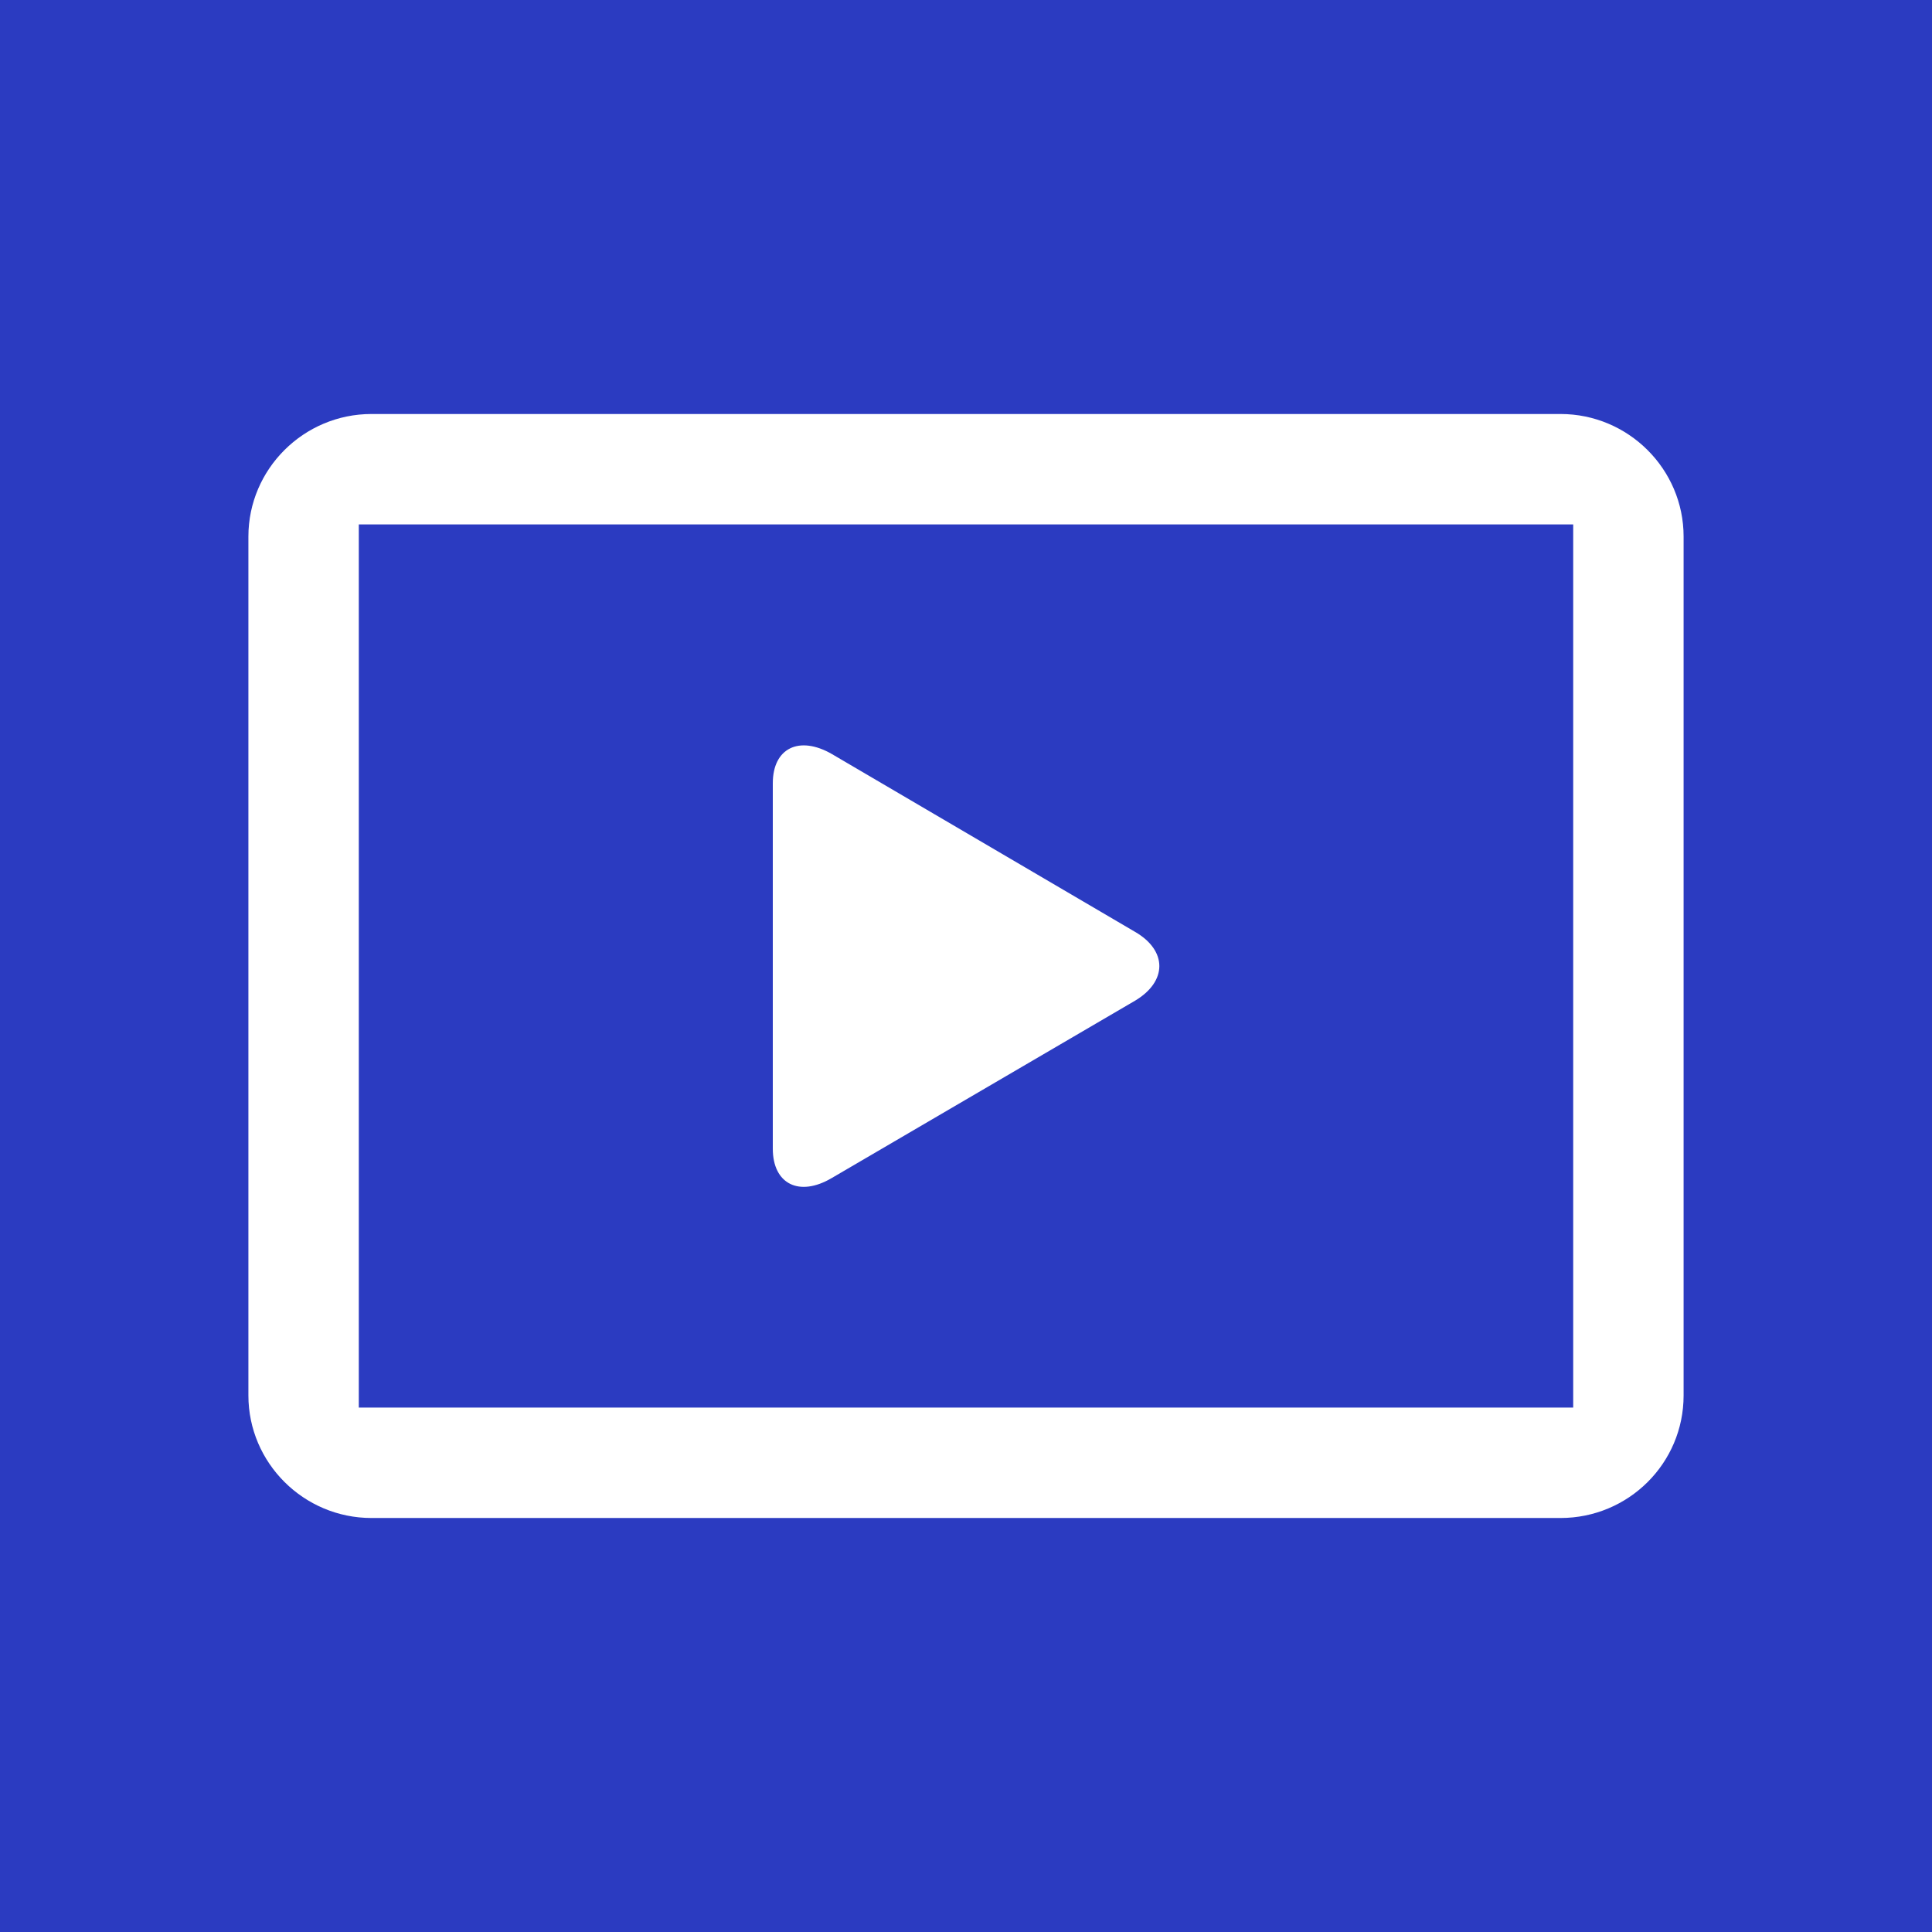
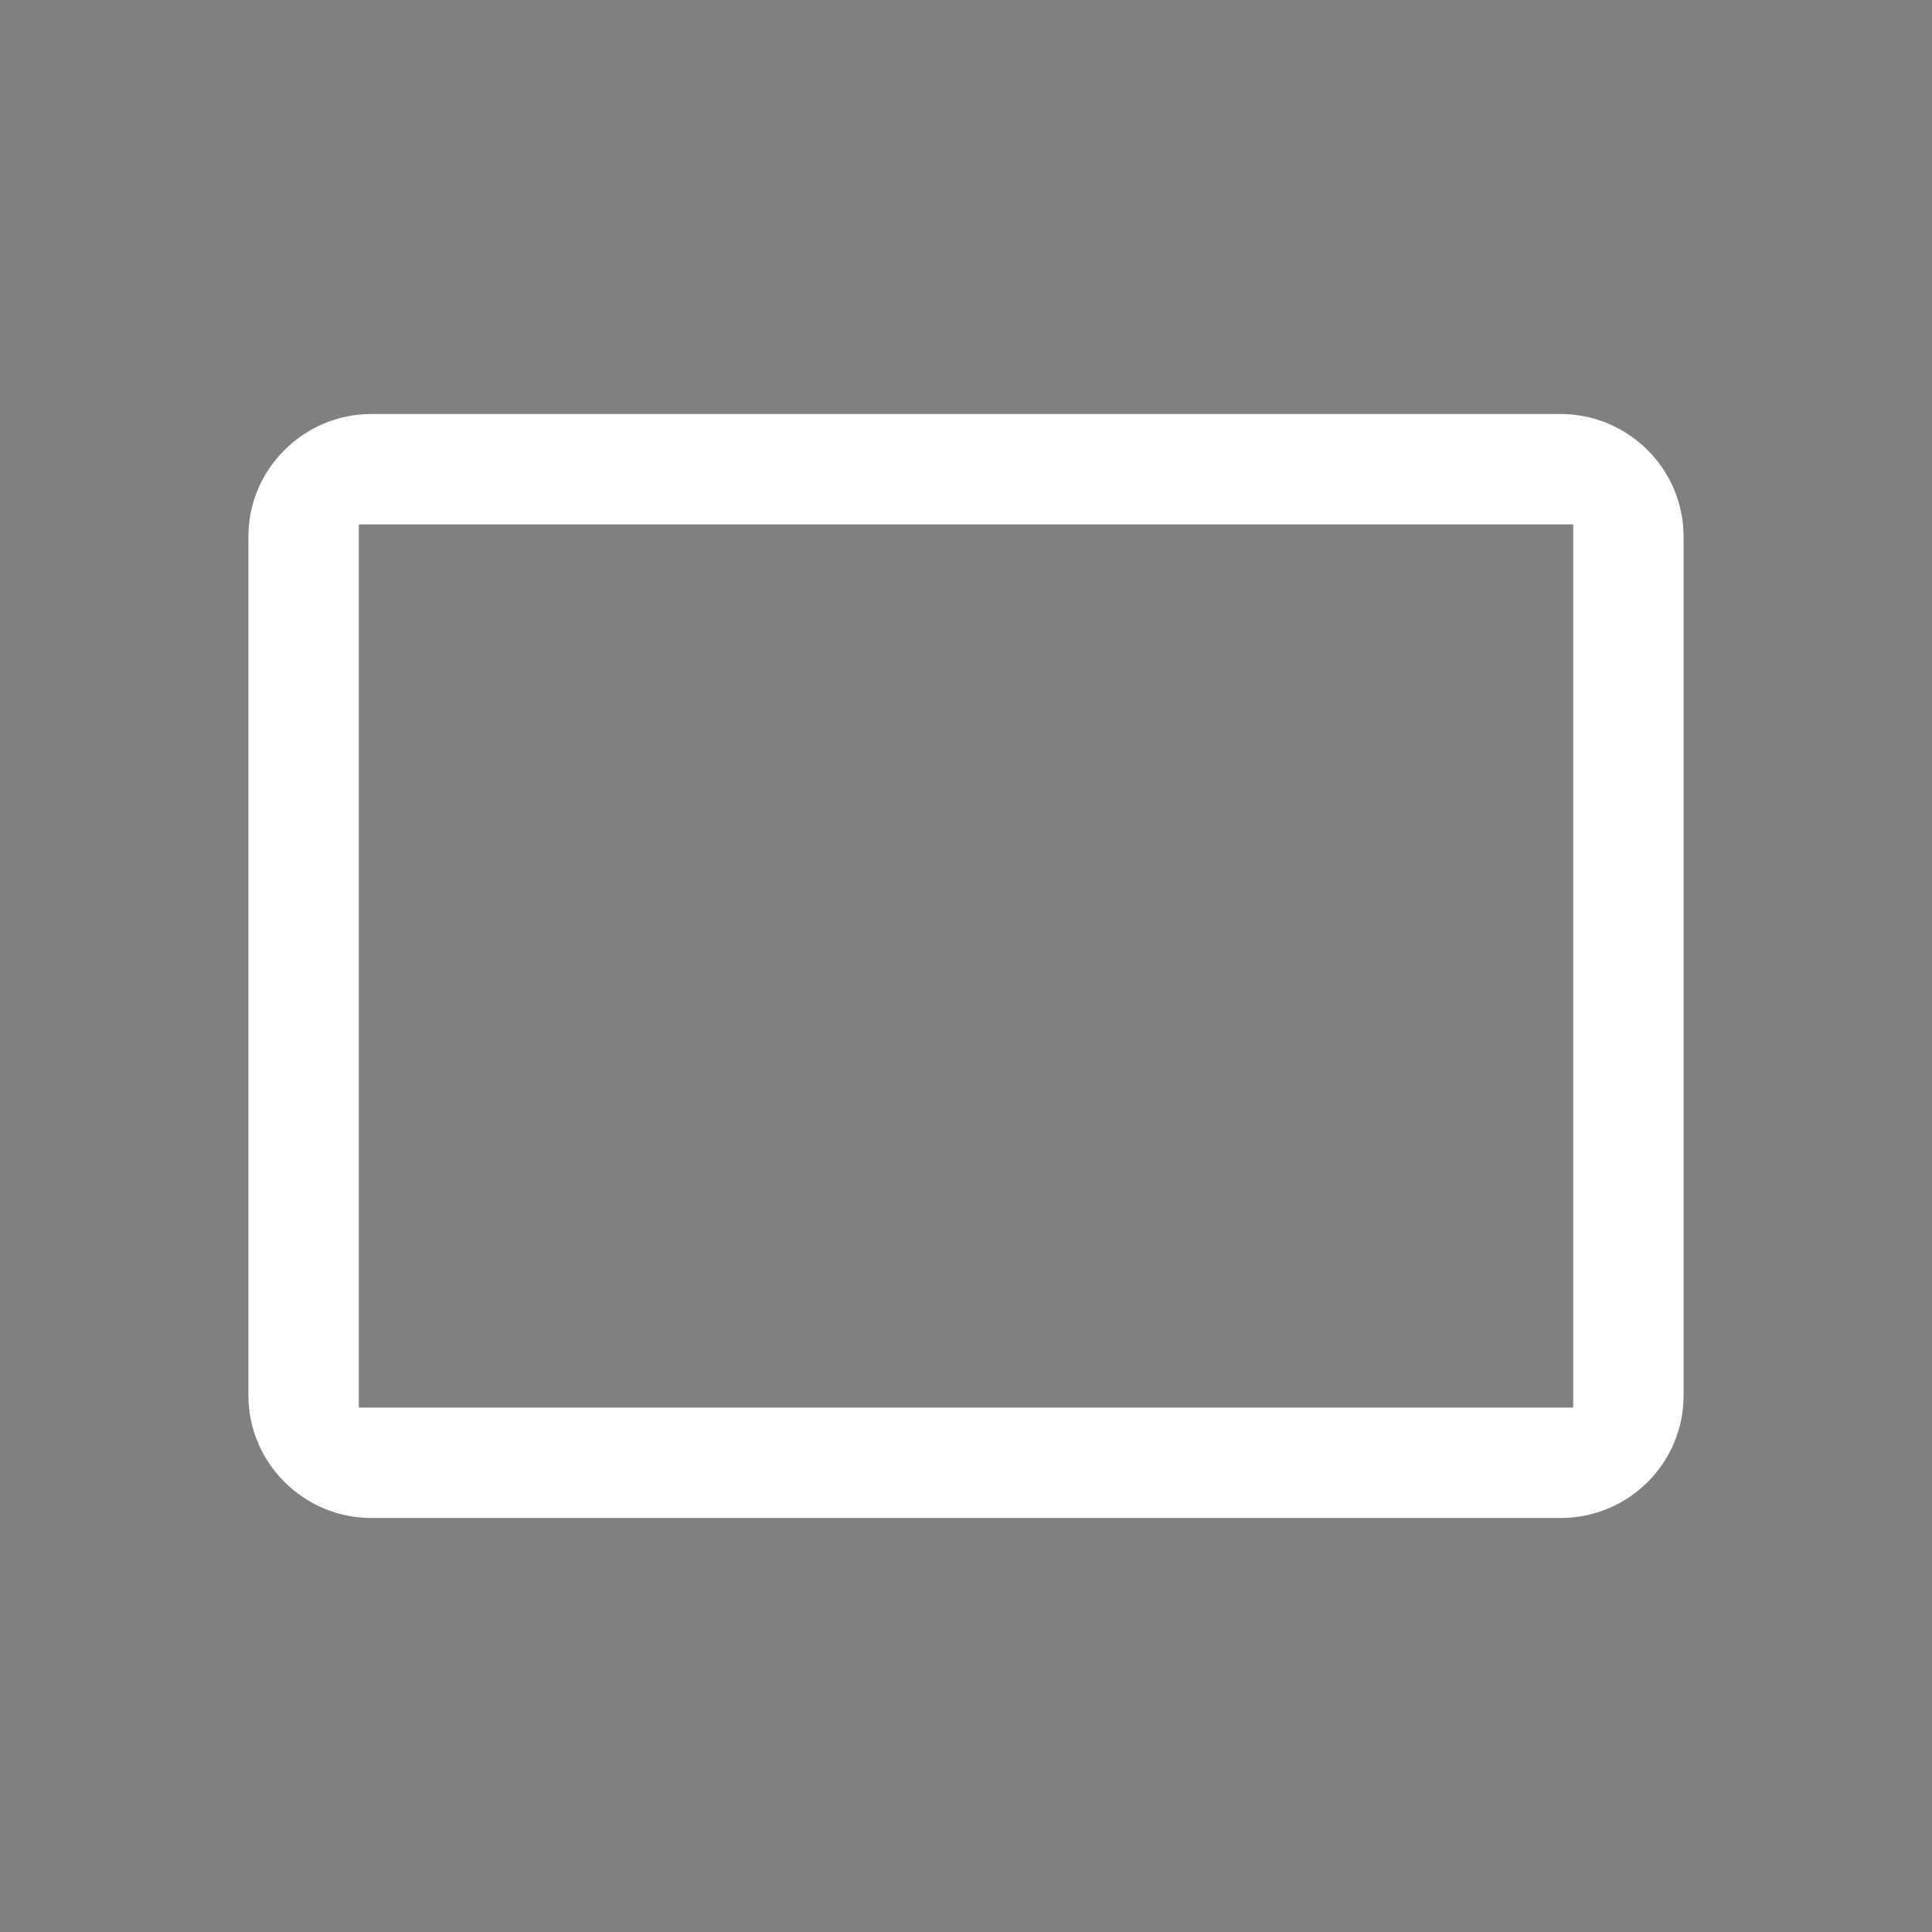
<svg xmlns="http://www.w3.org/2000/svg" id="Layer_2" data-name="Layer 2" viewBox="0 0 35 35">
  <rect x="0" y="0" width="35" height="35" fill="#808080" stroke="none" />
  <defs>
    <style>
      .cls-1 {
        fill: #fff;
      }

      .cls-2 {
        fill: #2b3bc1;
      }
    </style>
  </defs>
  <g id="icons">
    <g id="Basic">
-       <rect class="cls-2" width="35" height="35" transform="translate(35) rotate(90)" />
-     </g>
+       </g>
    <g>
-       <path class="cls-1" d="m15.07,21.34l5.49-3.21c.59-.35.59-.91,0-1.25l-5.49-3.22c-.59-.34-1.07-.11-1.07.53v6.62c0,.64.48.88,1.07.53Z" />
-       <path class="cls-1" d="m28.27,7.5H6.73c-1.23,0-2.23,1-2.23,2.22v15.56c0,1.22,1,2.22,2.23,2.22h21.54c1.23,0,2.23-.99,2.23-2.22v-15.56c0-1.22-1-2.22-2.23-2.22Zm.23,18H6.5V9.5h22v16Z" />
+       <path class="cls-1" d="m28.27,7.5H6.73c-1.23,0-2.23,1-2.23,2.22v15.56c0,1.22,1,2.22,2.23,2.22h21.54c1.23,0,2.23-.99,2.23-2.22v-15.56c0-1.22-1-2.22-2.23-2.22Zm.23,18H6.5V9.5h22Z" />
    </g>
  </g>
</svg>